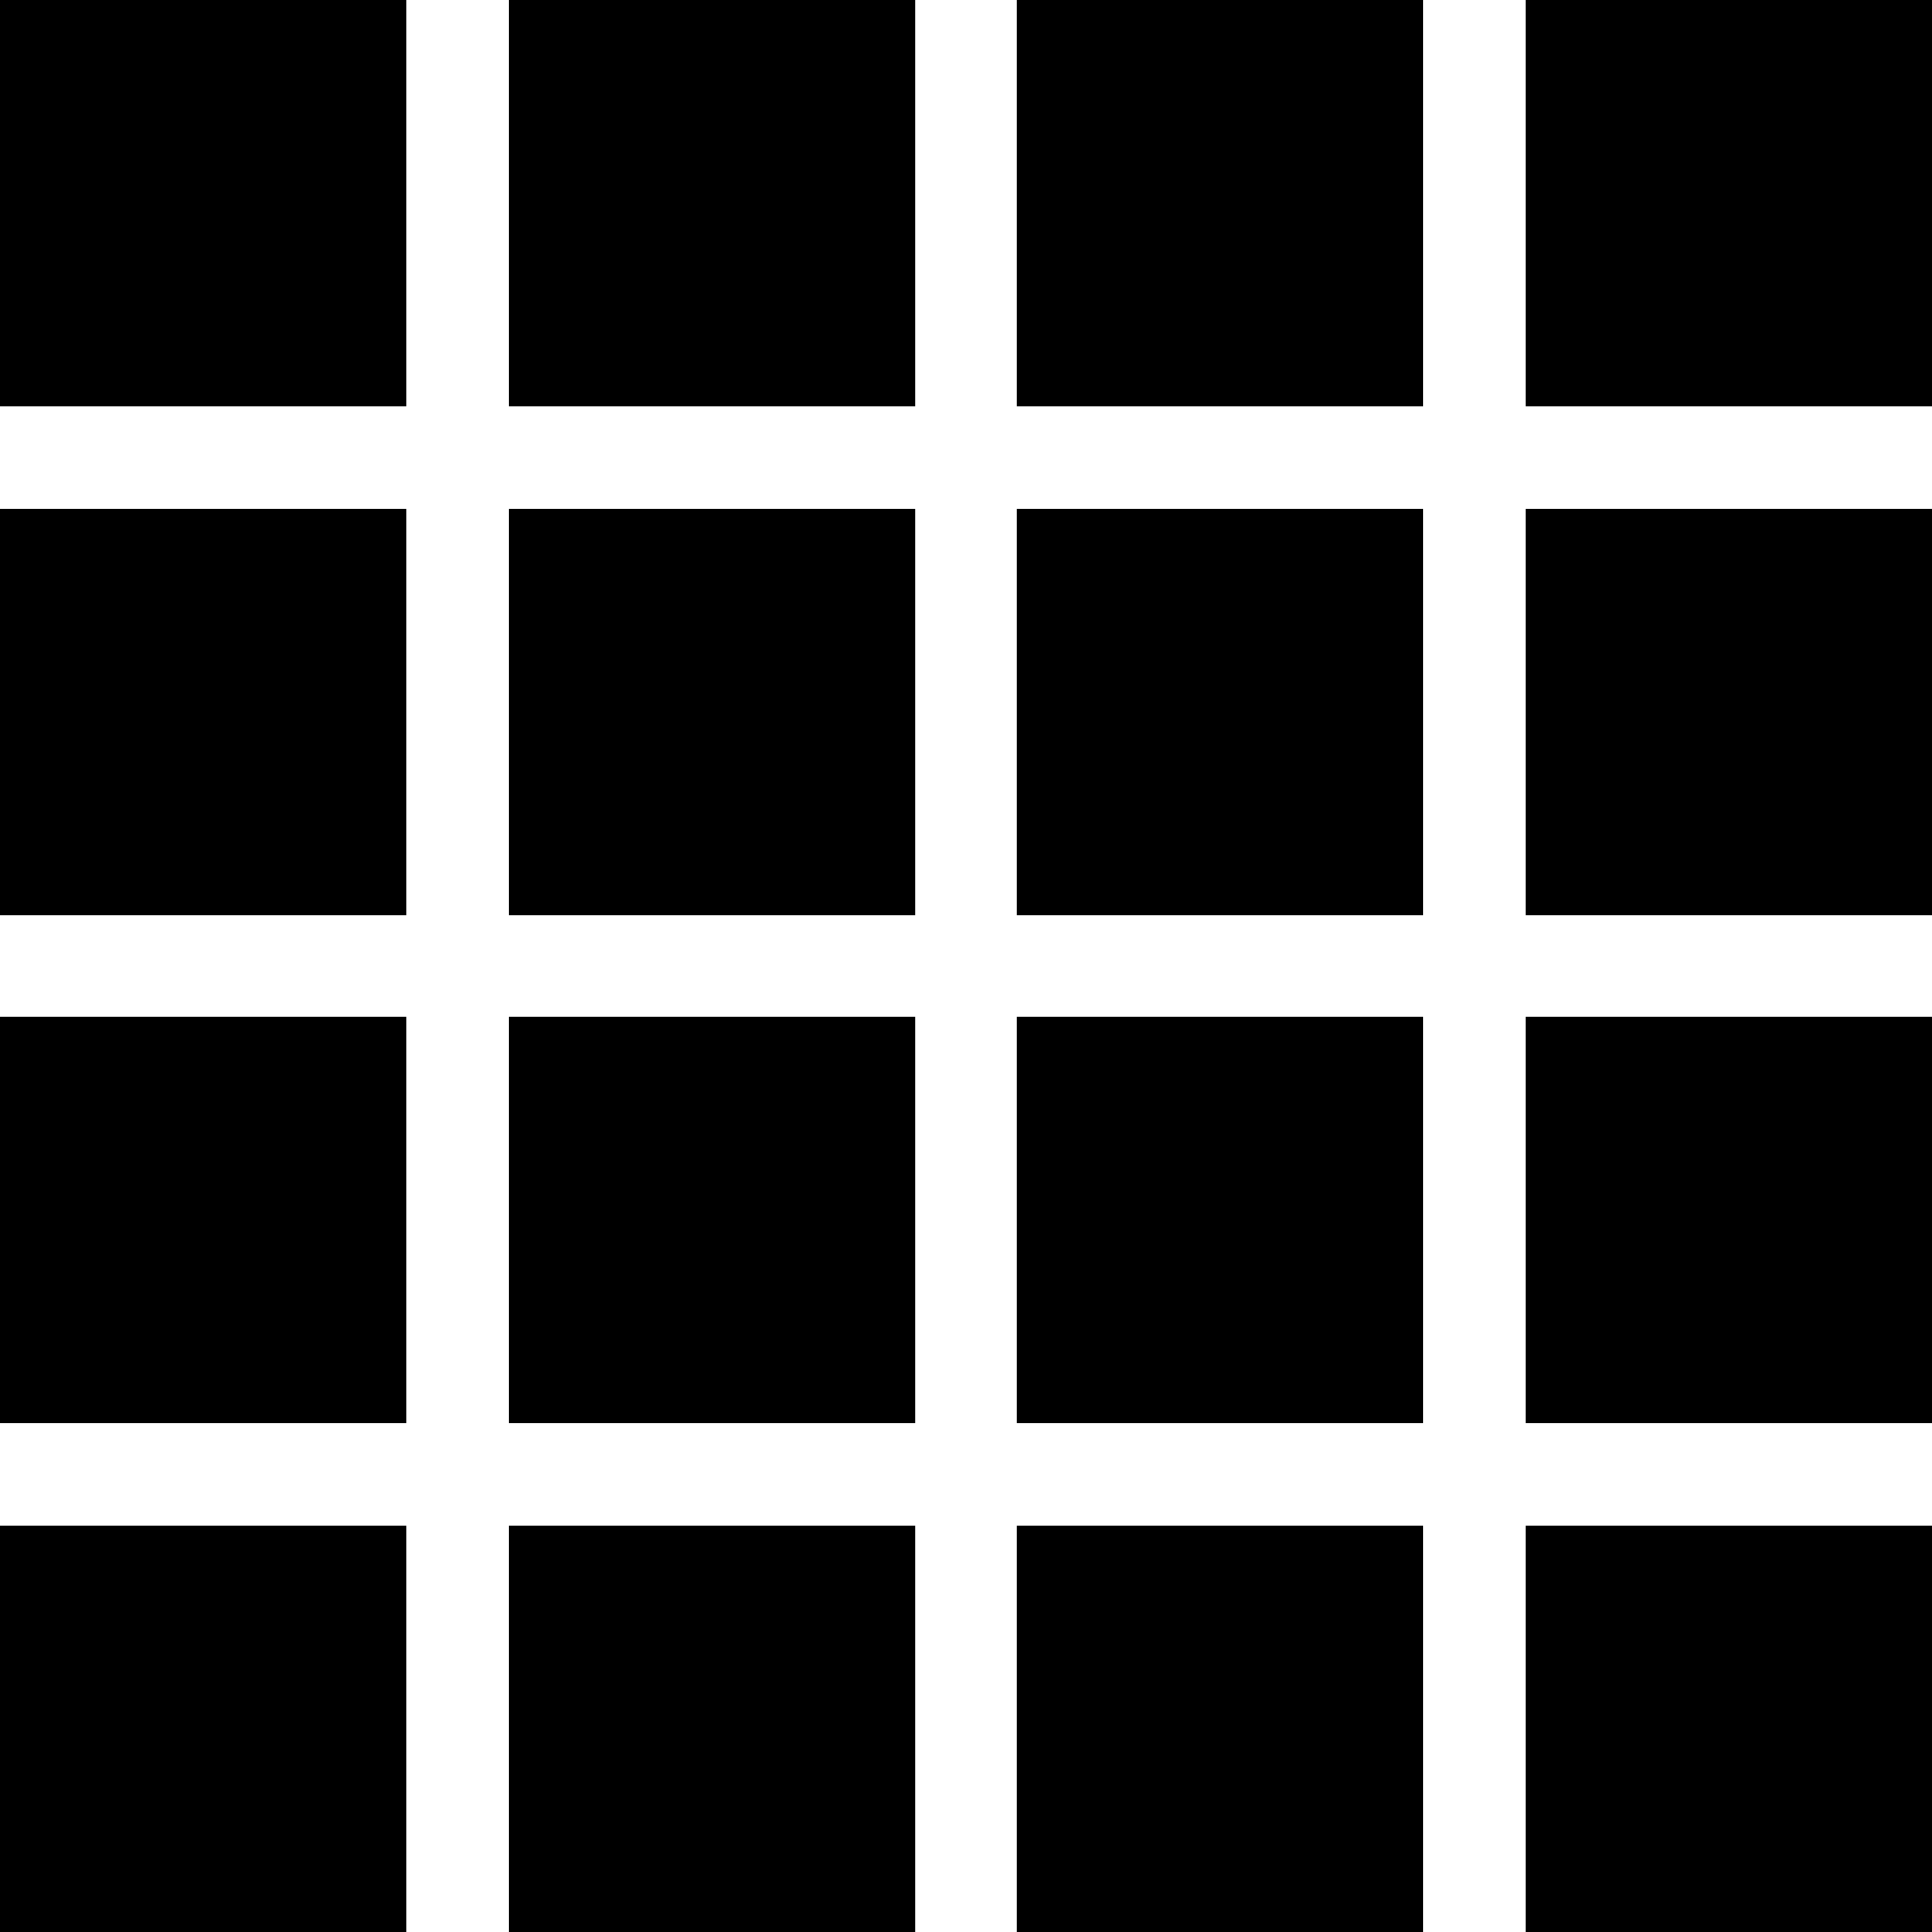
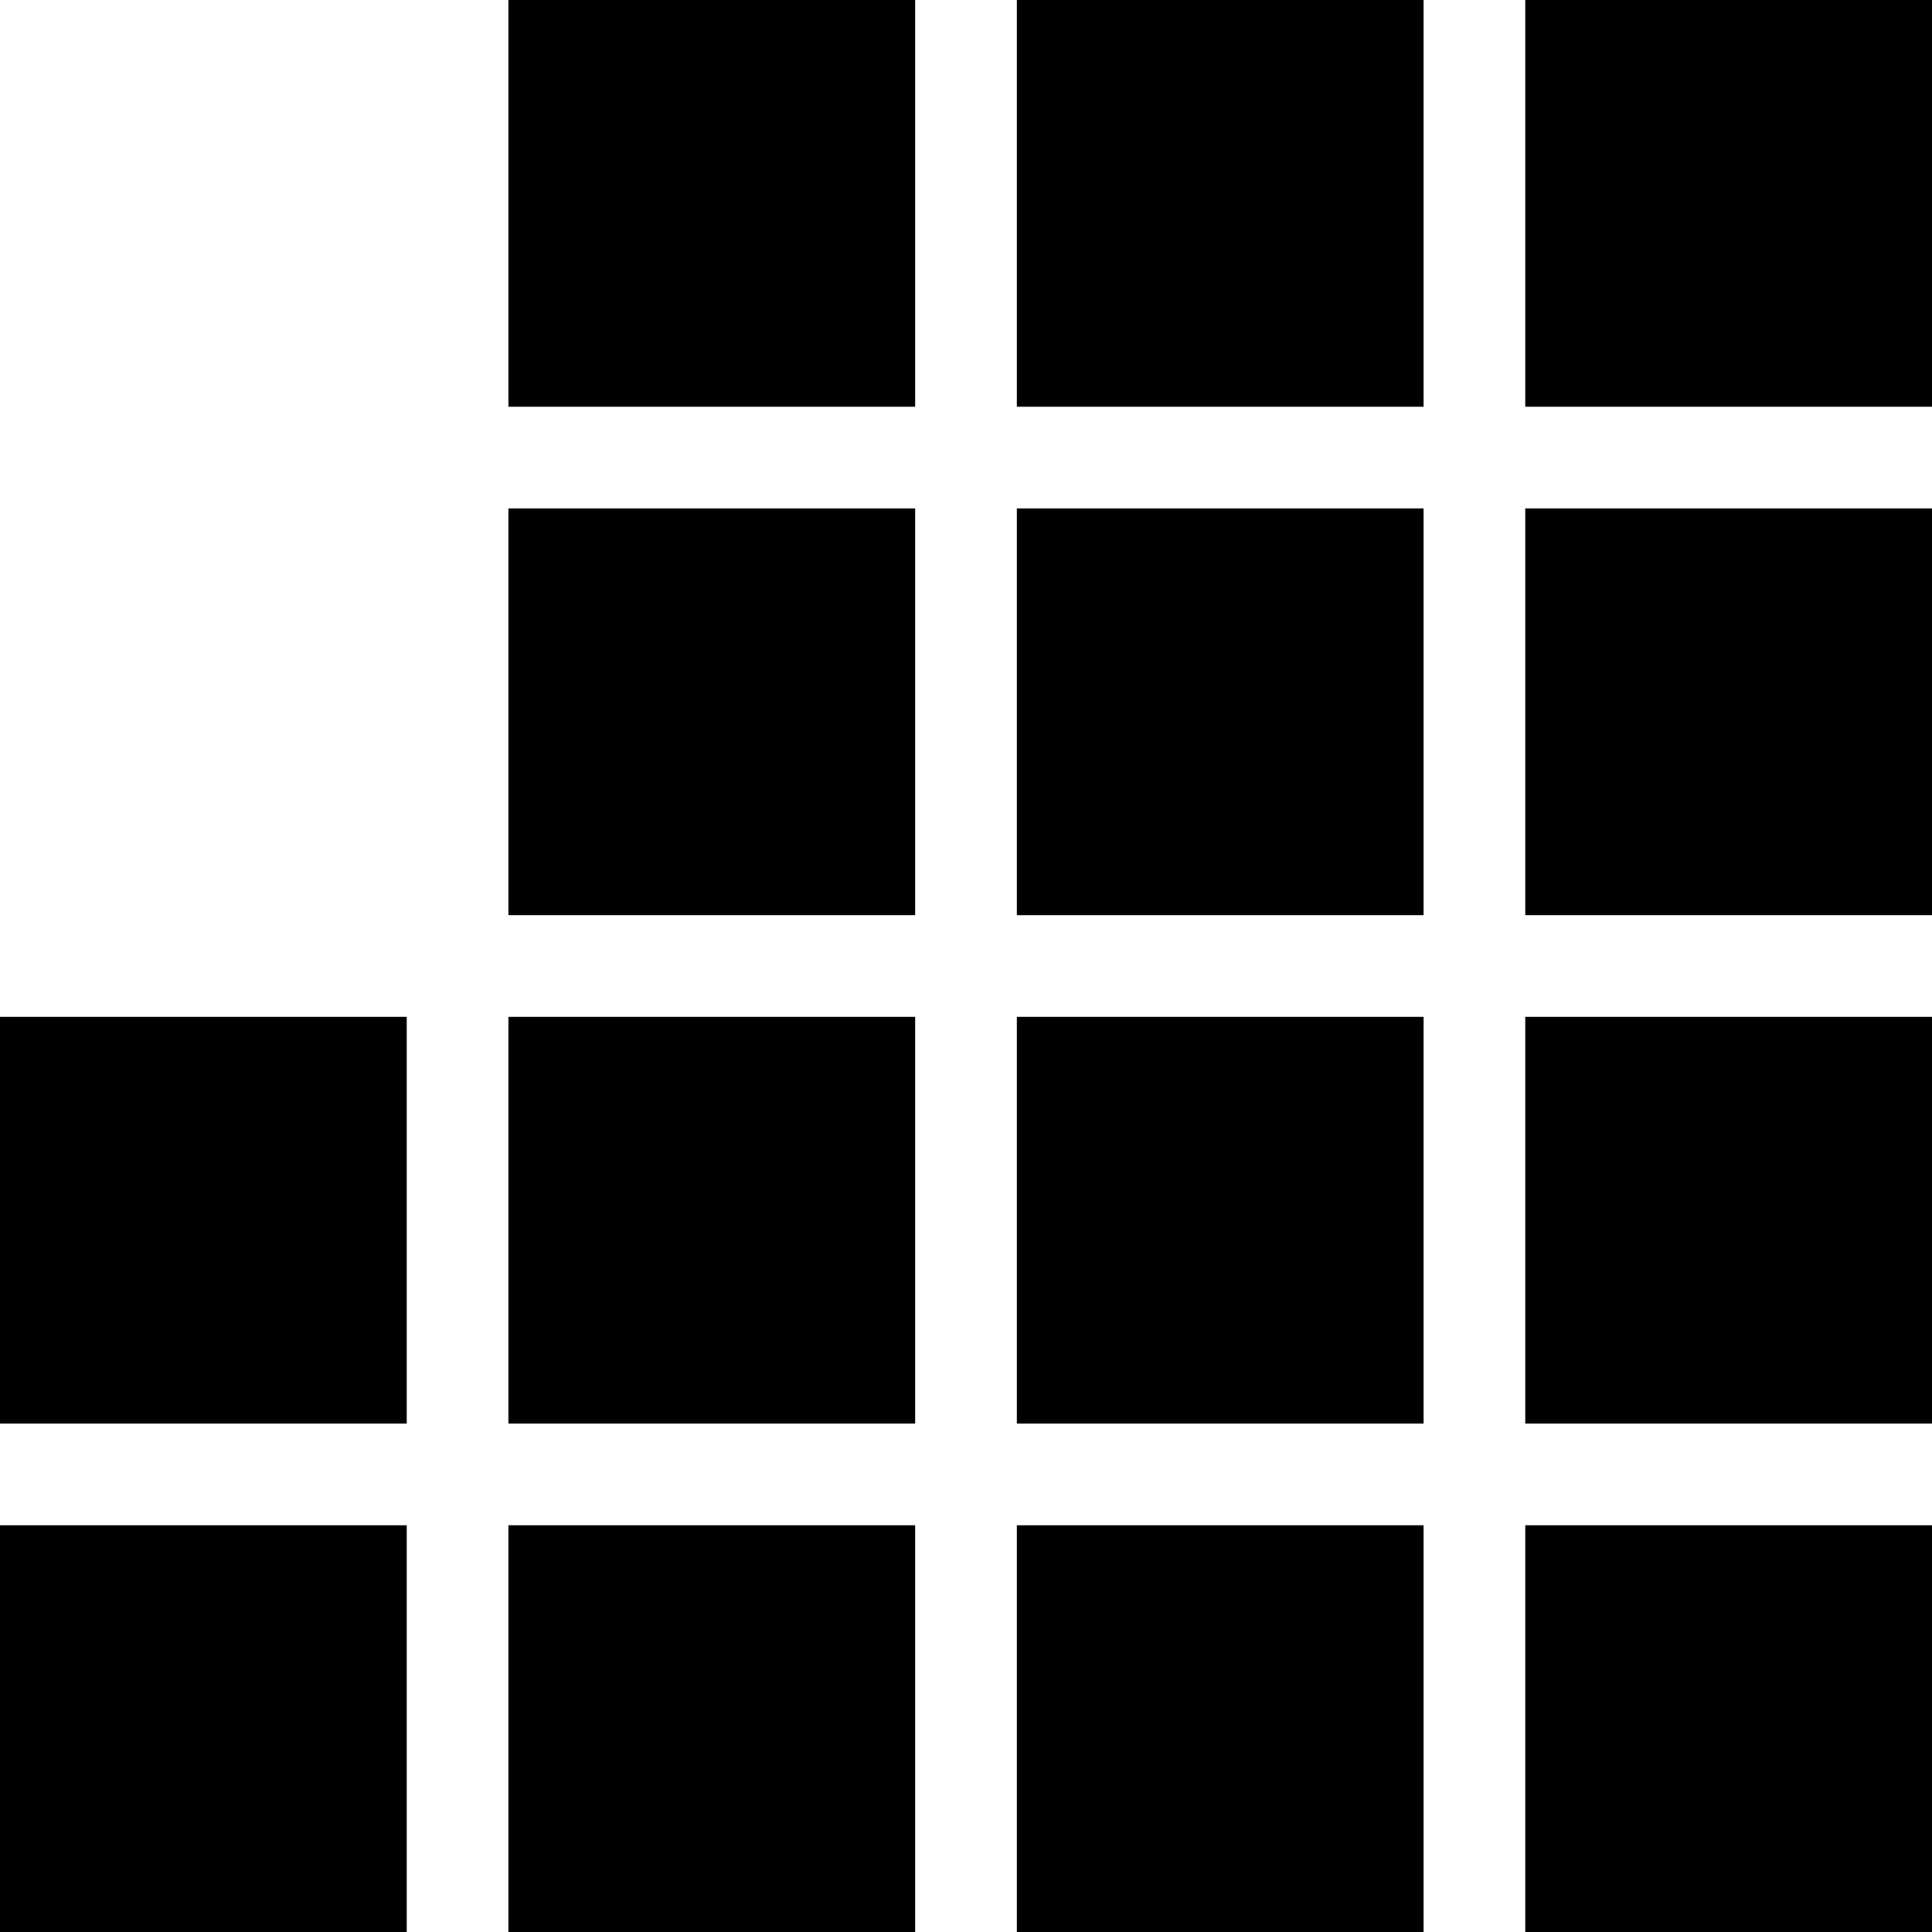
<svg xmlns="http://www.w3.org/2000/svg" version="1.1" id="Layer_1" x="0px" y="0px" width="19px" height="19px" viewBox="0 0 19 19" enable-background="new 0 0 19 19" xml:space="preserve" fill="rgb(0, 0, 0)" style="color: rgb(51, 51, 51);">
-   <rect width="4" height="4" />
  <rect x="5" width="4" height="4" />
  <rect x="10" width="4" height="4" />
  <rect x="15" width="4" height="4" />
-   <rect y="5" width="4" height="4" />
  <rect x="5" y="5" width="4" height="4" />
  <rect x="10" y="5" width="4" height="4" />
  <rect x="15" y="5" width="4" height="4" />
  <rect y="15" width="4" height="4" />
  <rect x="5" y="15" width="4" height="4" />
  <rect x="10" y="15" width="4" height="4" />
  <rect x="15" y="15" width="4" height="4" />
  <rect y="10" width="4" height="4" />
  <rect x="5" y="10" width="4" height="4" />
  <rect x="10" y="10" width="4" height="4" />
  <rect x="15" y="10" width="4" height="4" />
</svg>